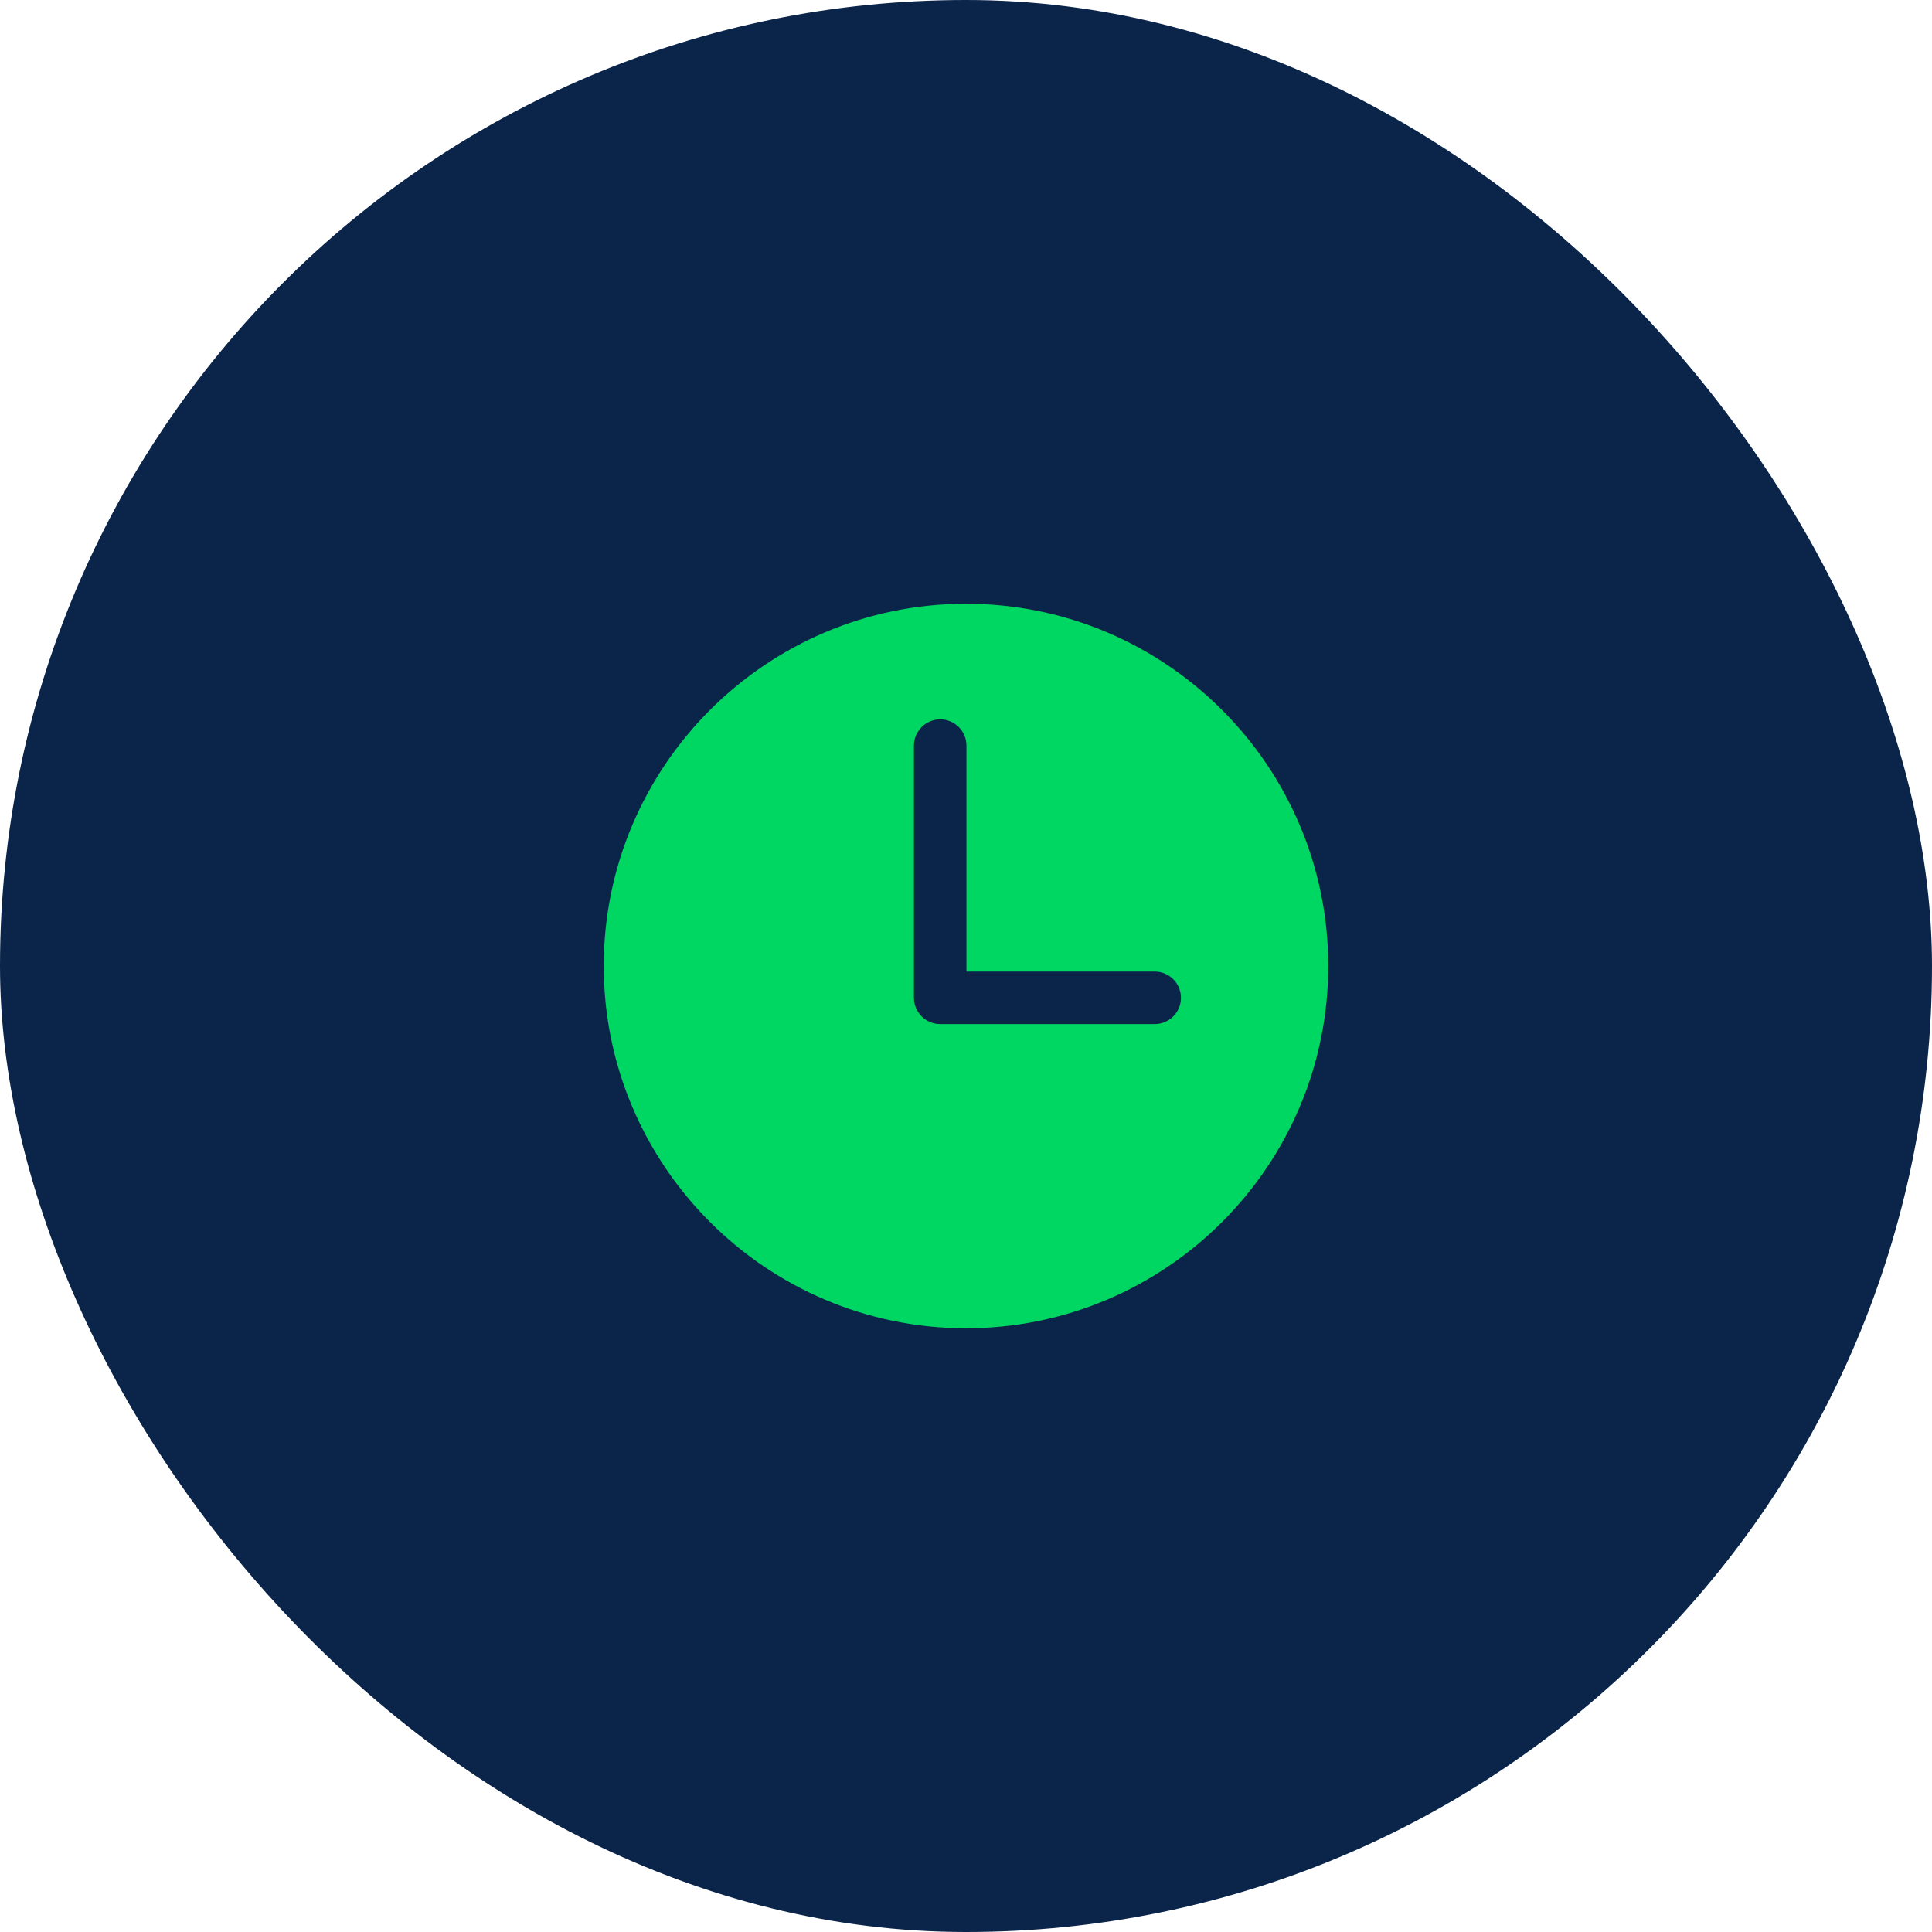
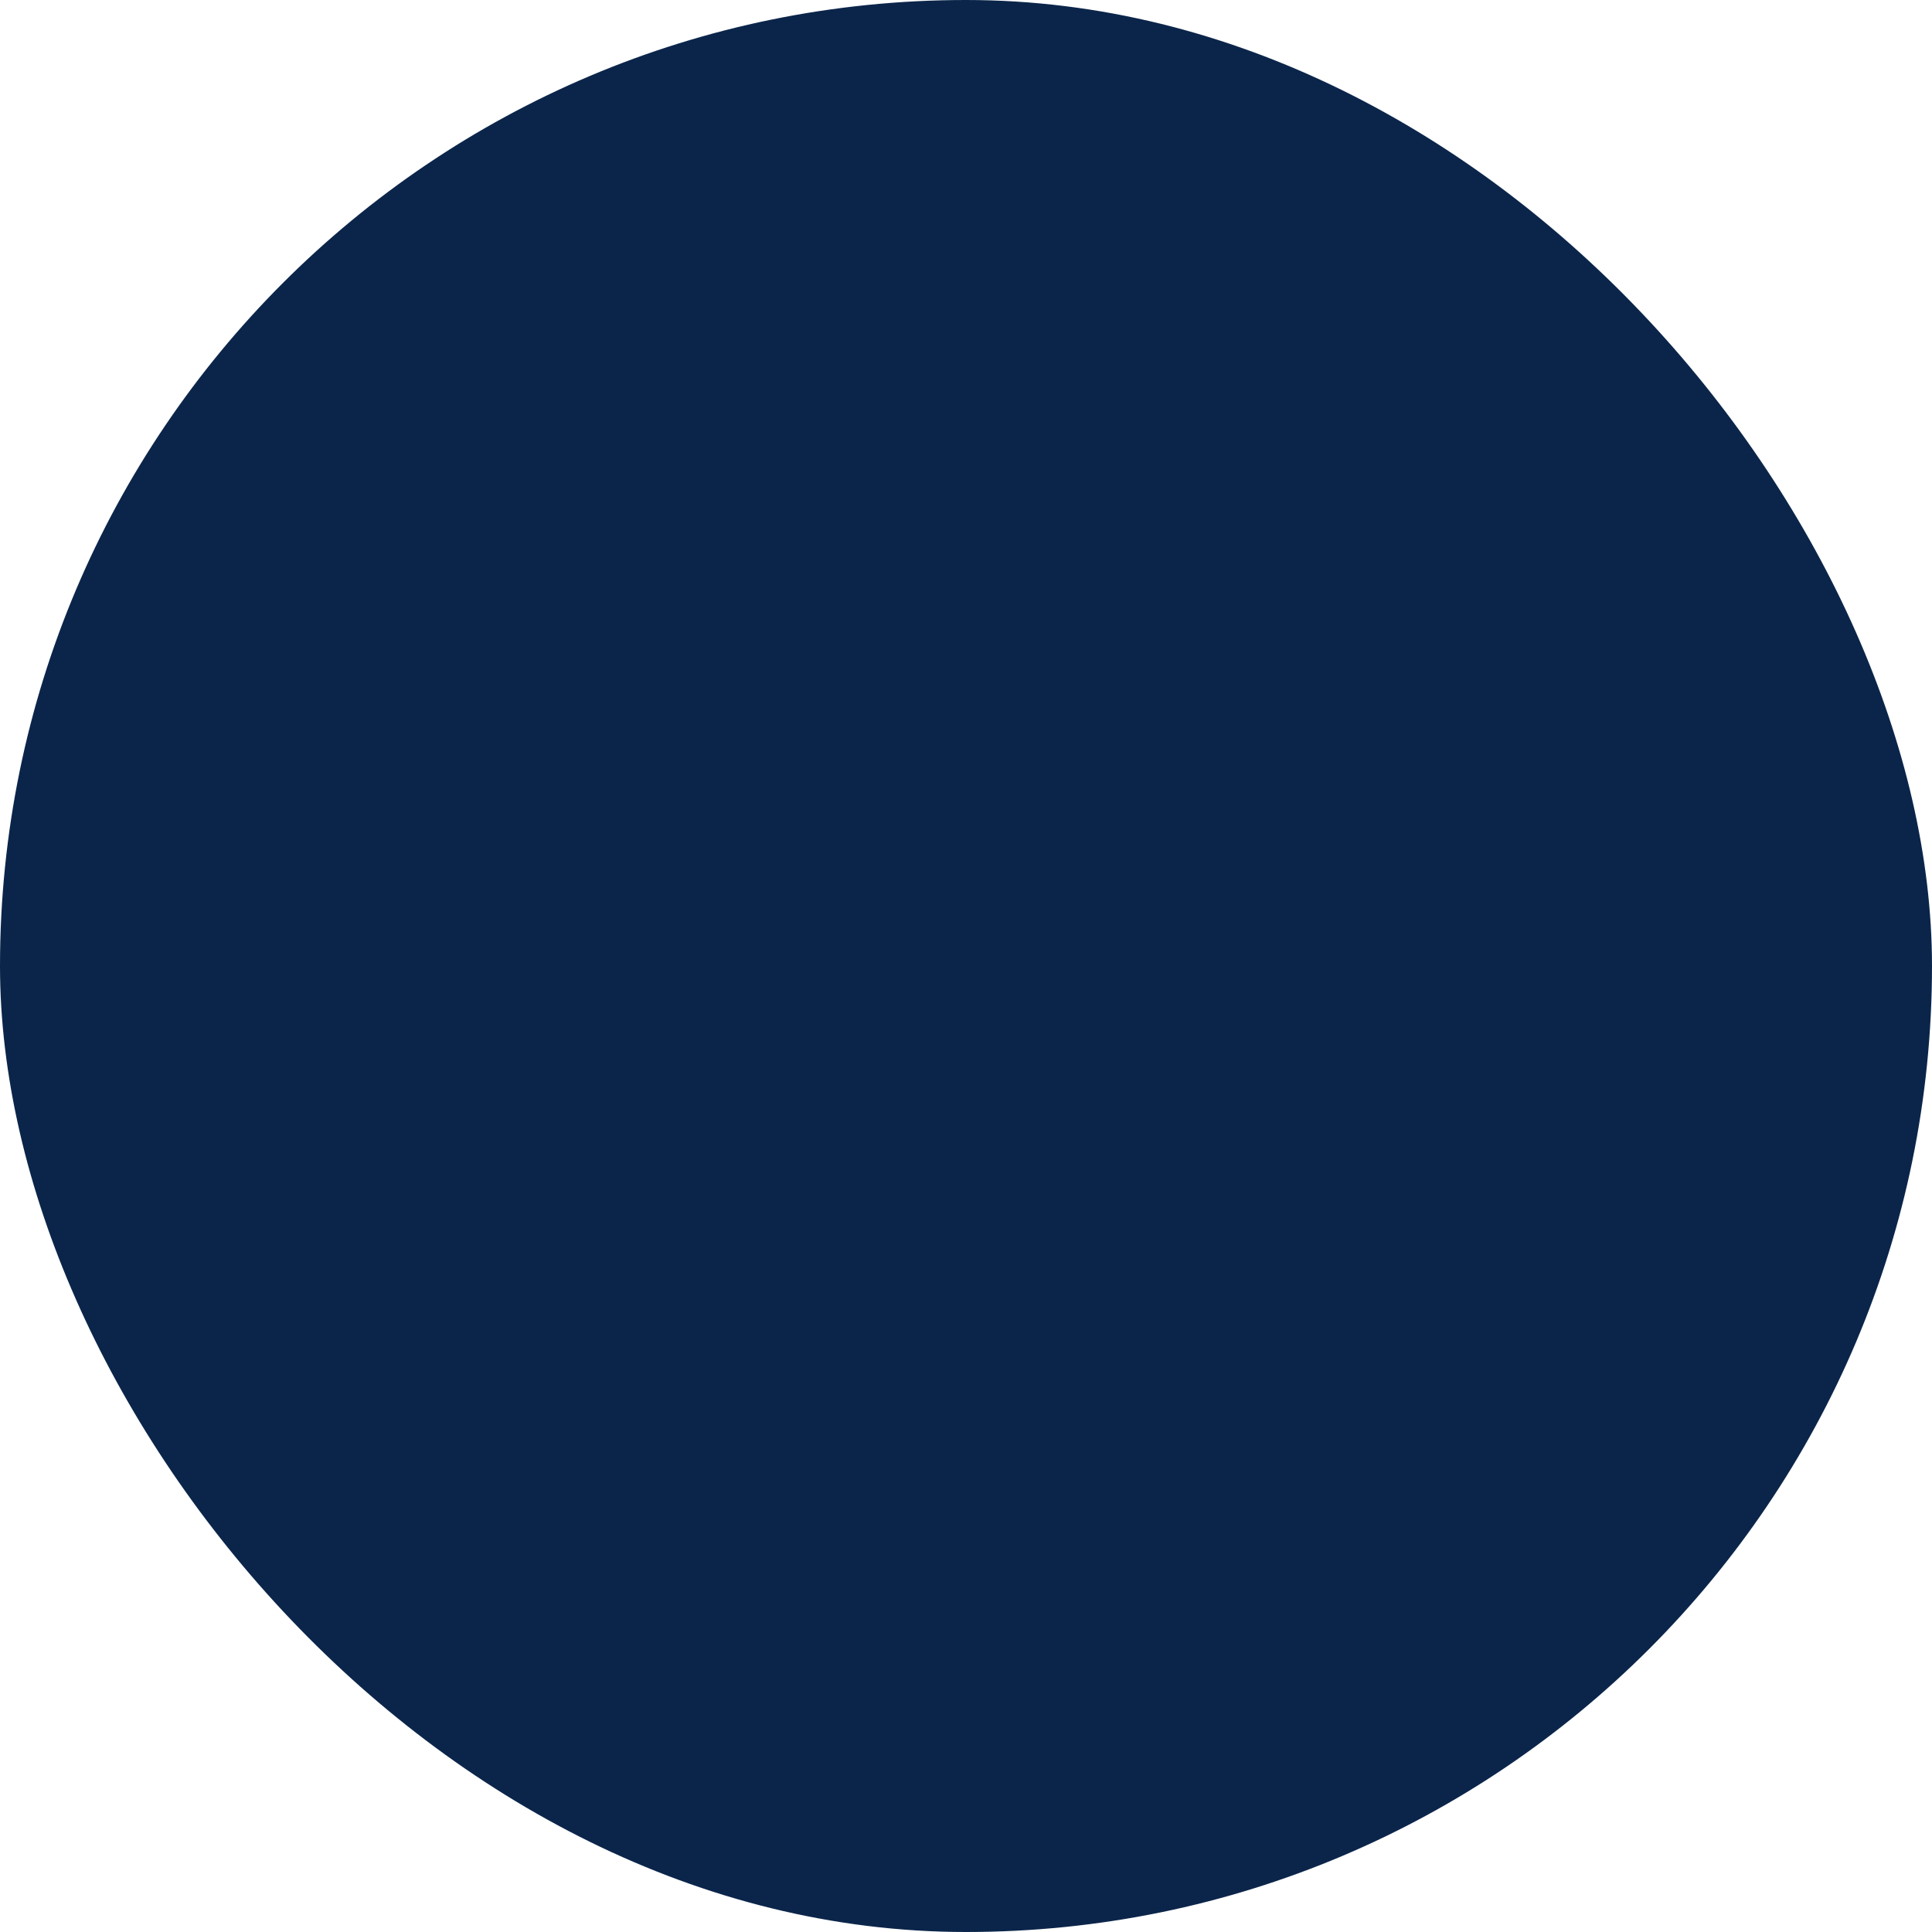
<svg xmlns="http://www.w3.org/2000/svg" width="64px" height="64px" viewBox="0 0 64 64" version="1.1">
  <title>Group 24</title>
  <g id="1.0---Visual-Design" stroke="none" stroke-width="1" fill="none" fill-rule="evenodd">
    <g id="0.1-Call2Know---Homepage-interactions" transform="translate(-1275, -4884)">
      <g id="Over-ons-Copy-2" transform="translate(180, 4220)">
        <g id="Usp's" transform="translate(48, 664)">
          <g id="Group-24" transform="translate(1047, 0)">
            <rect id="Rectangle-Copy-7" fill="#0B254A" x="0" y="0" width="64" height="64" rx="32" />
            <g id="noun-clock-4646617" transform="translate(20, 20)" fill="#00D762" fill-rule="nonzero">
-               <path d="M12,0 C5.385,0 0,5.385 0,12 C0,18.615 5.385,24 12,24 C18.619,24 24,18.615 24,12 C24,5.385 18.619,0 12,0 Z M18.251,13.924 L11.145,13.924 C10.665,13.924 10.275,13.534 10.275,13.054 L10.275,4.699 C10.275,4.219 10.665,3.829 11.145,3.829 C11.625,3.829 12.015,4.219 12.015,4.699 L12.015,12.184 L18.251,12.184 C18.731,12.184 19.121,12.574 19.121,13.054 C19.121,13.534 18.731,13.924 18.251,13.924 L18.251,13.924 Z" id="Shape" />
-             </g>
+               </g>
          </g>
        </g>
      </g>
    </g>
  </g>
</svg>